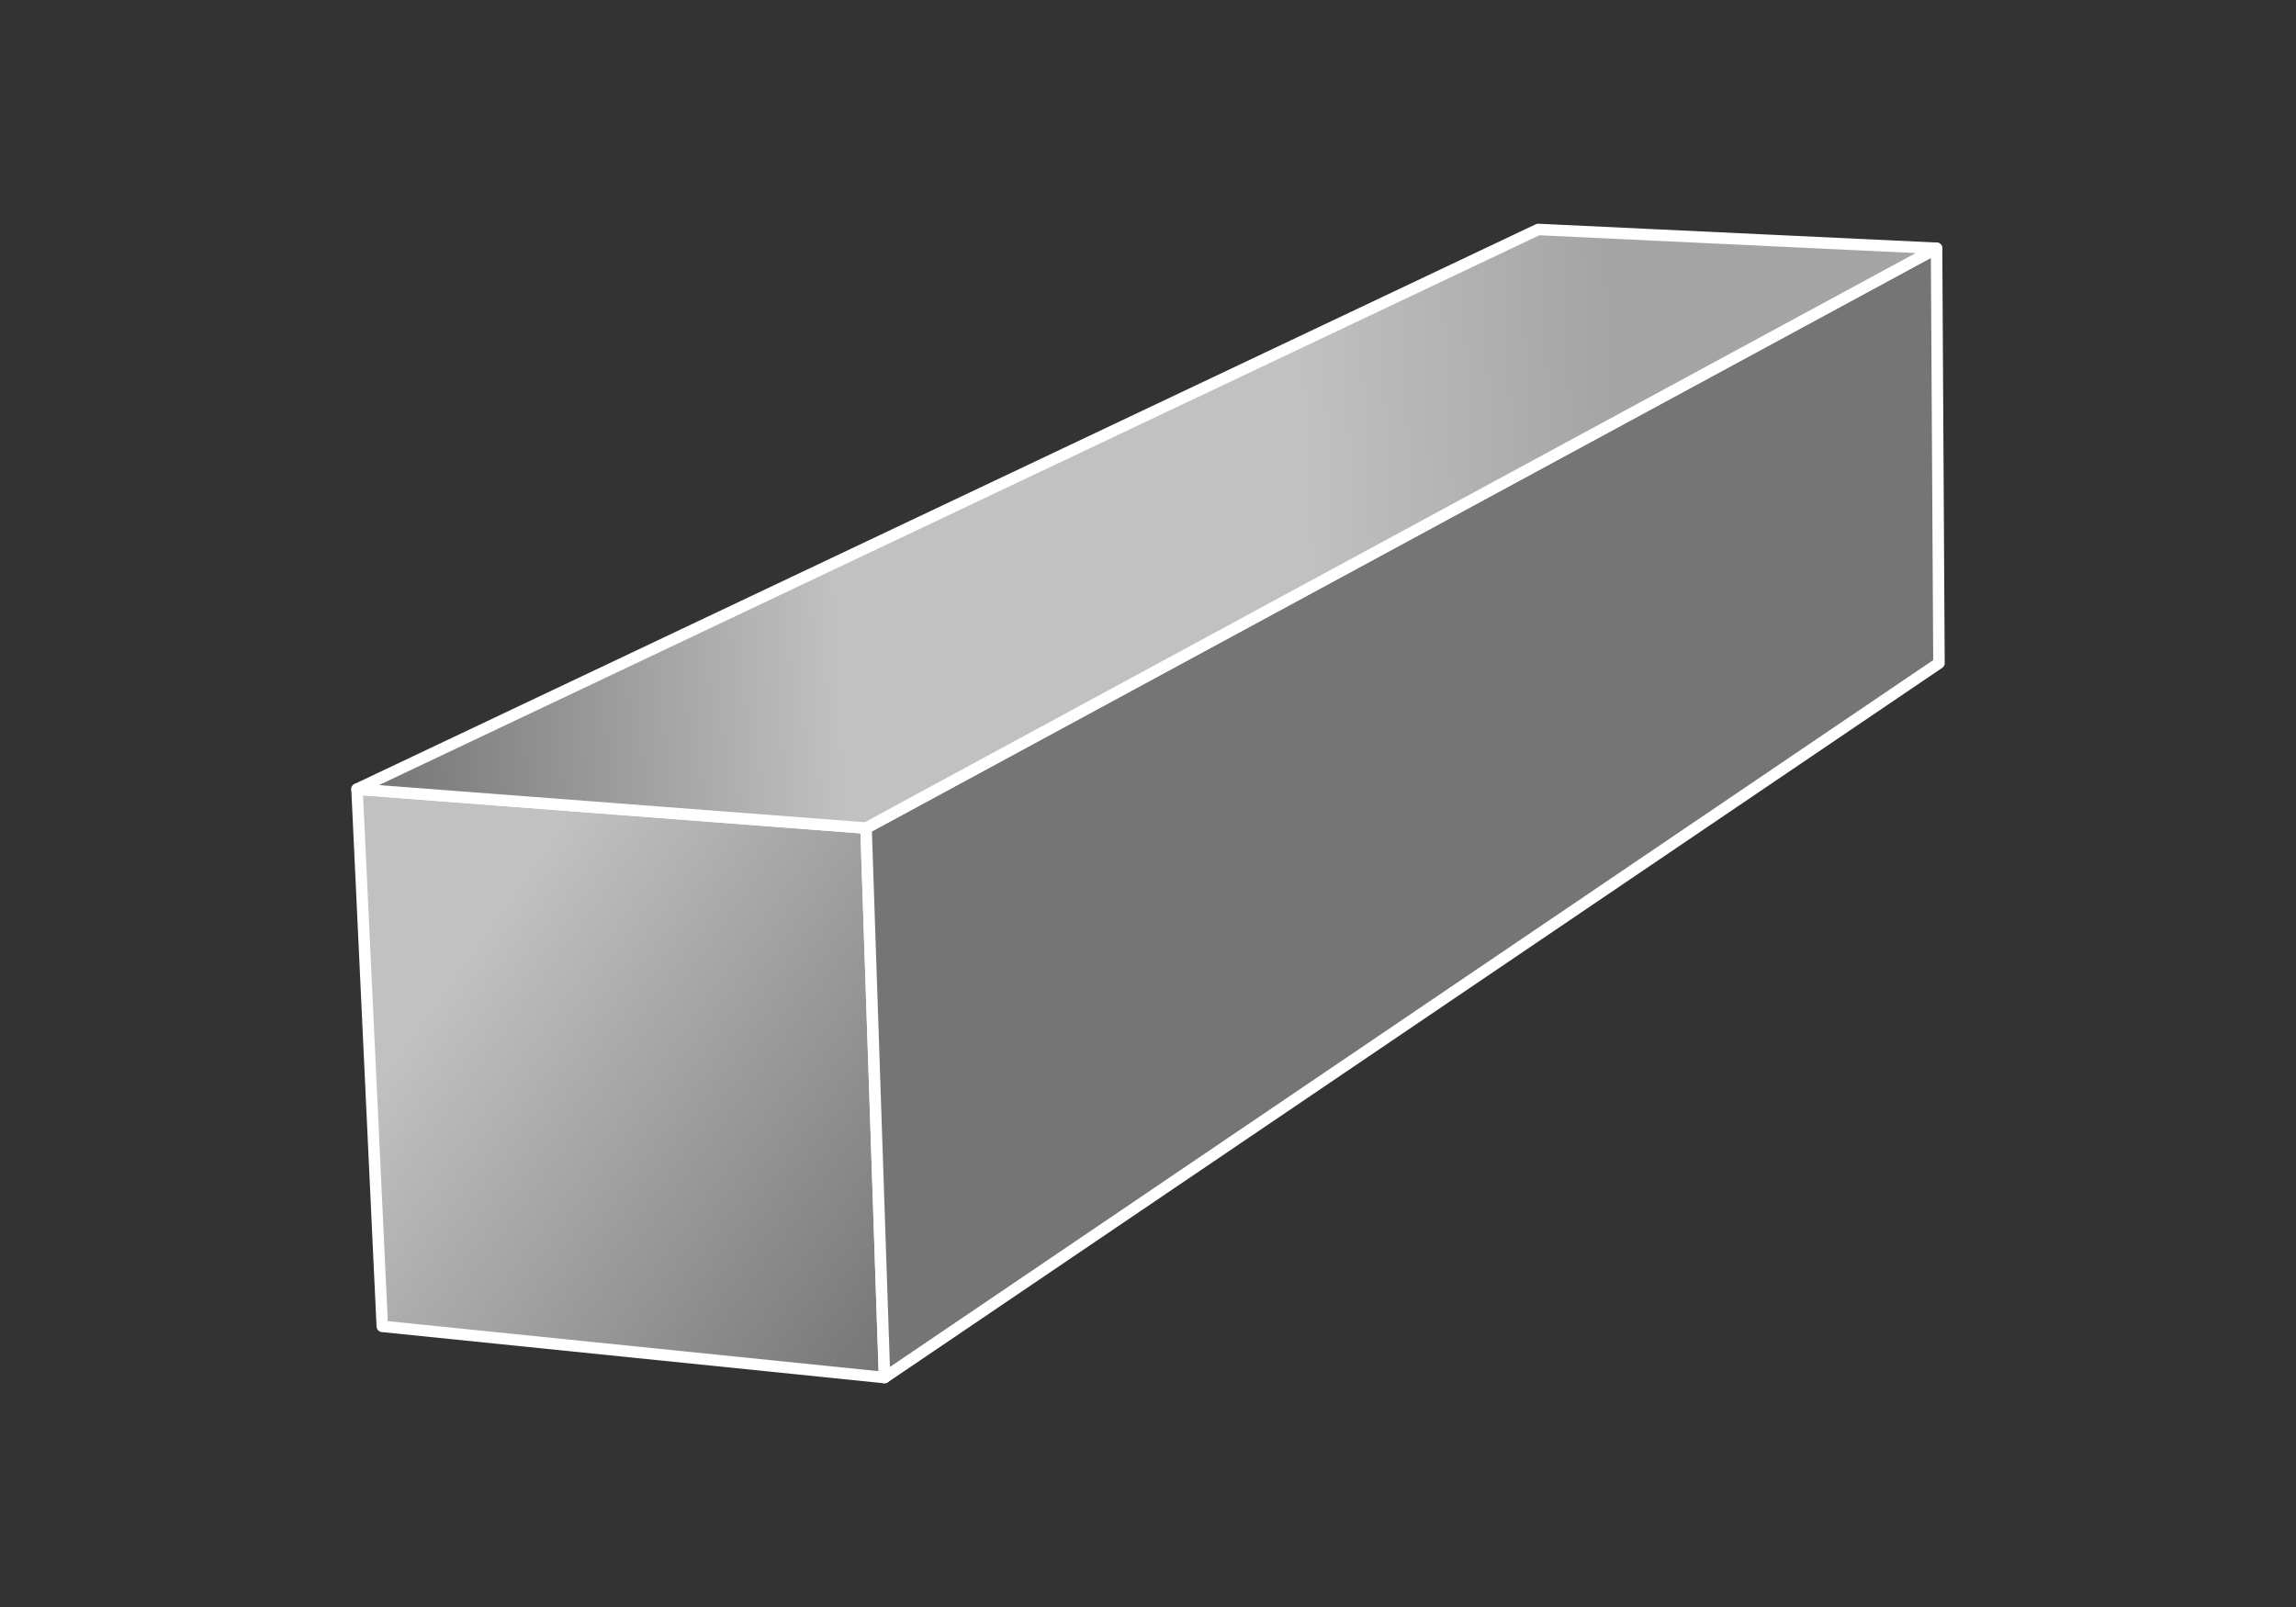
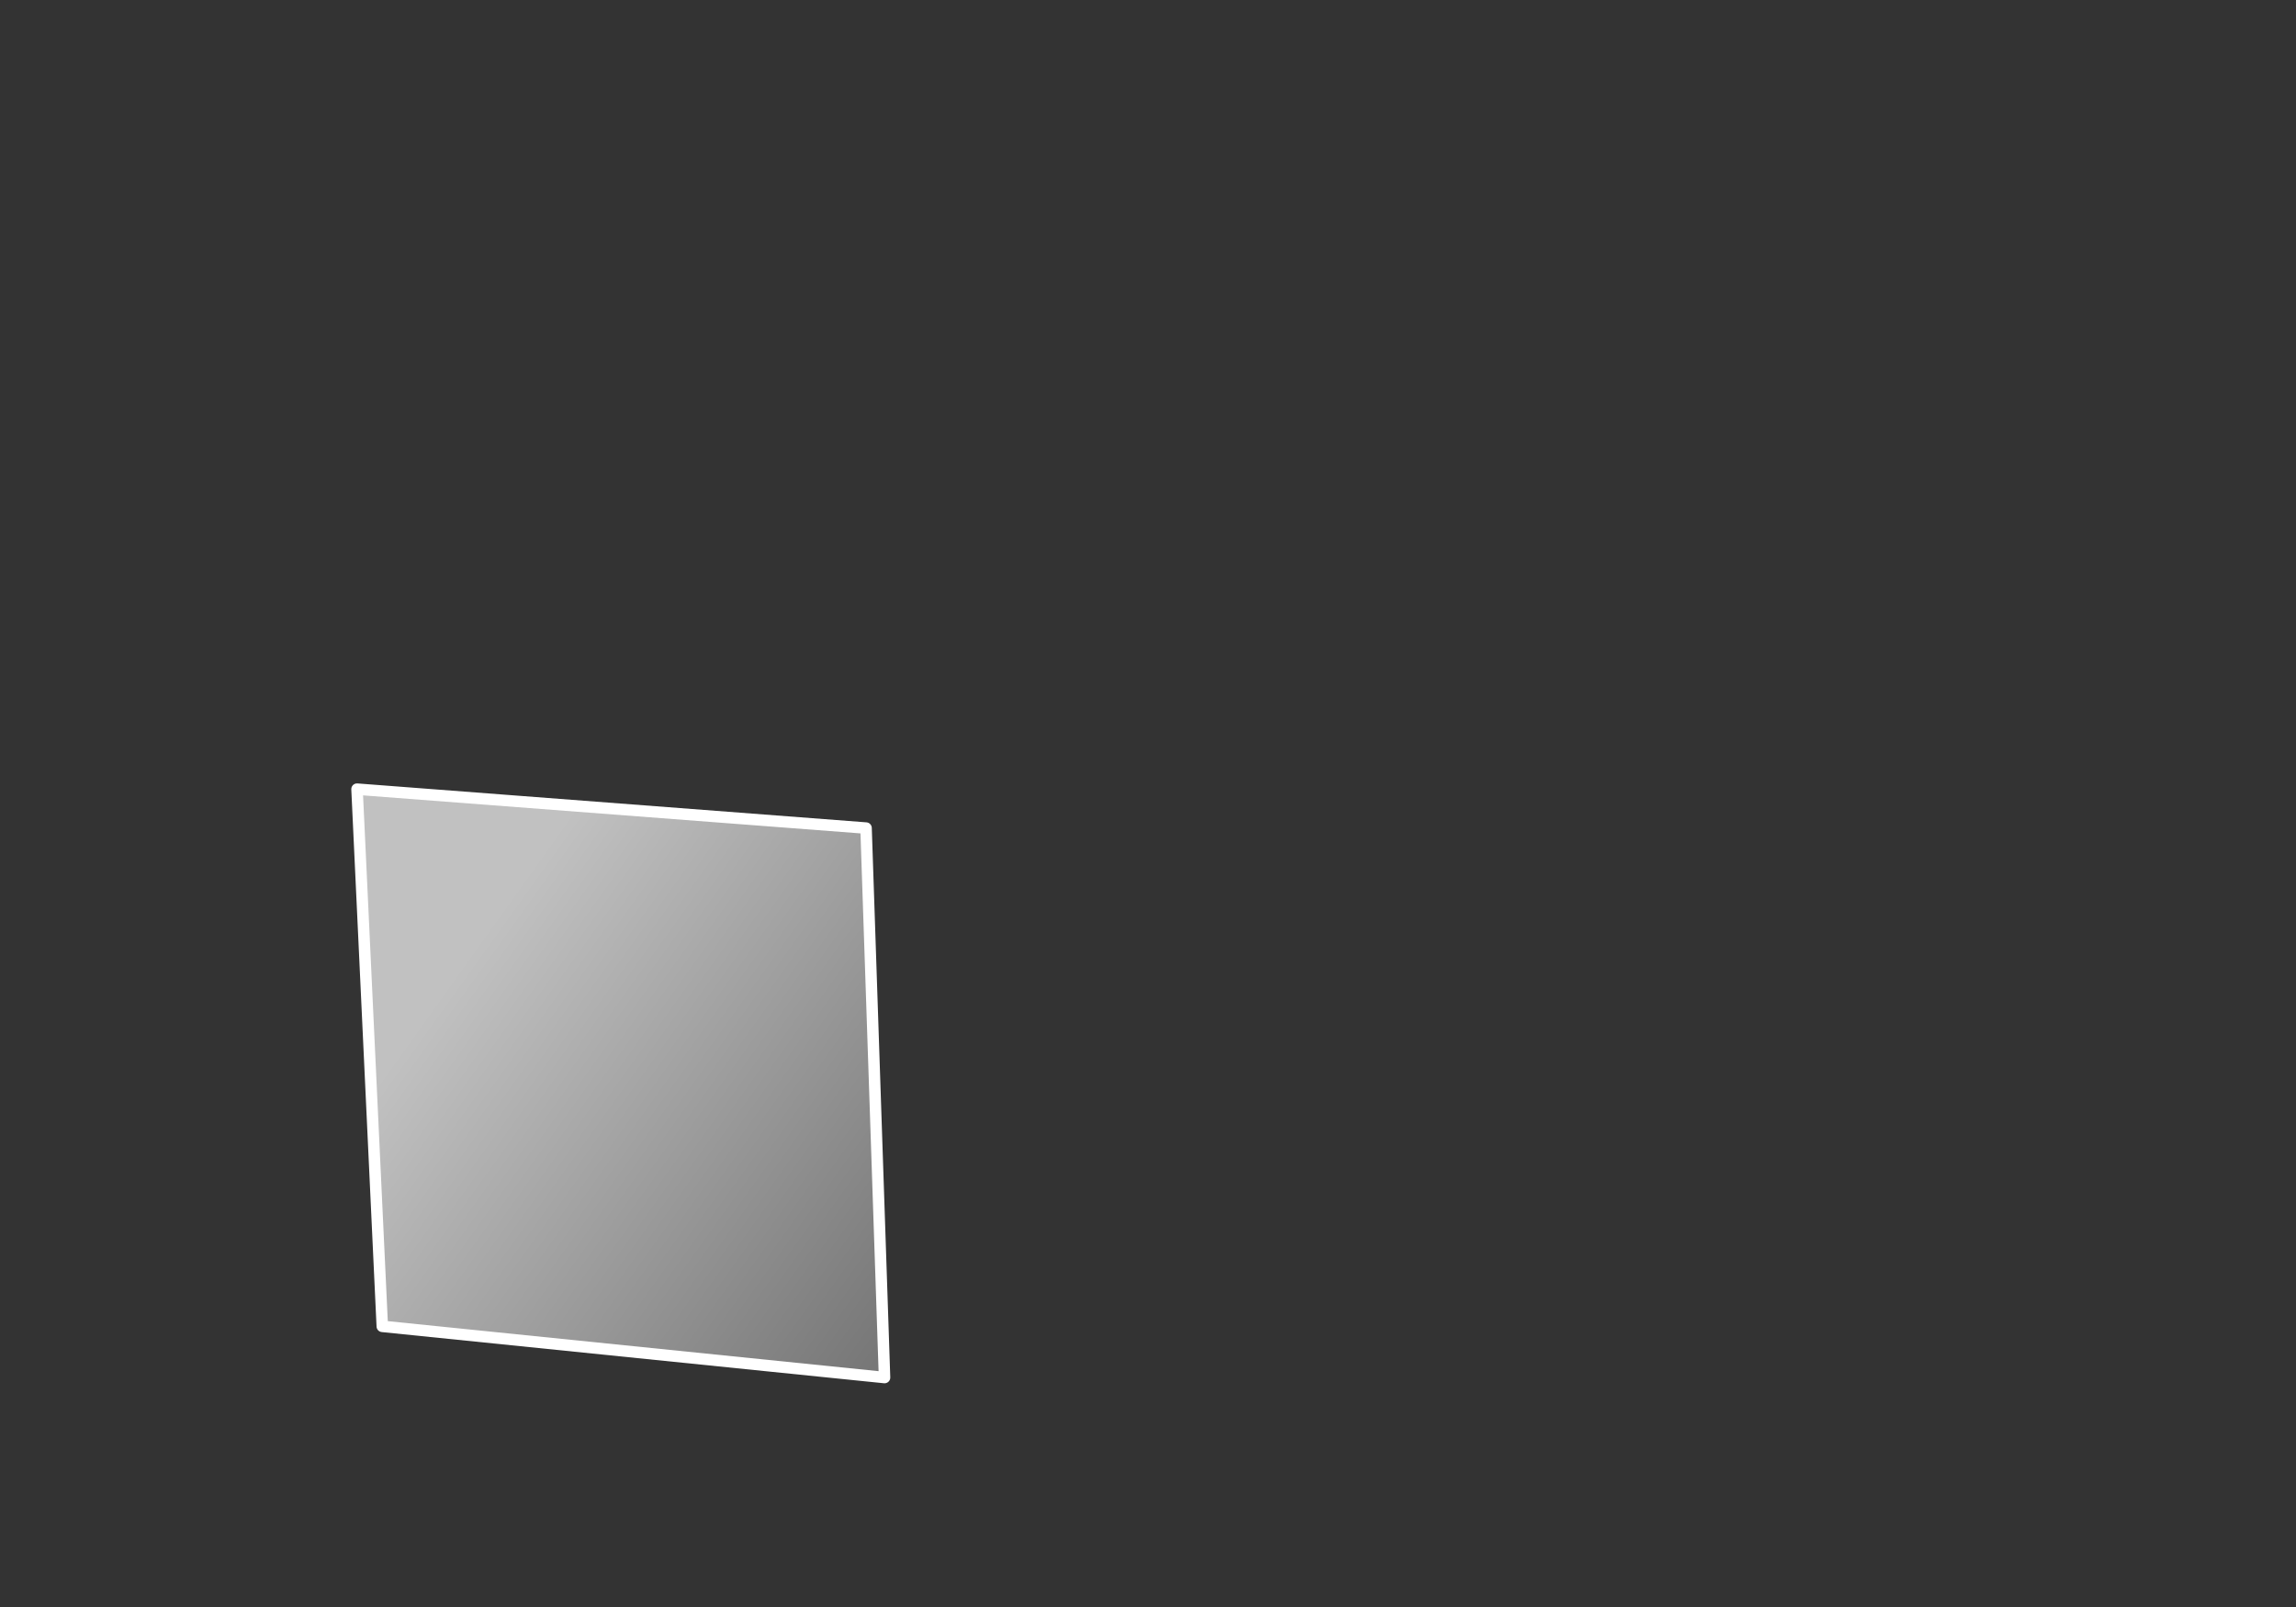
<svg xmlns="http://www.w3.org/2000/svg" width="200" height="140" viewBox="0 0 200 140" fill="none">
  <rect x="0" y="0" width="200" height="140" fill="#333333" stroke="none" />
  <path d="M75.44 72.14L77.05 120.01L33.3 115.55L31.1 68.75L75.44 72.14Z" fill="url(#paint0_linear_7863_8744)" stroke="white" stroke-linejoin="round" />
-   <path d="M75.44 72.14L168.69 21.63L168.9 57.77L77.05 120.01L75.44 72.14Z" fill="#757575" stroke="white" stroke-linejoin="round" />
-   <path d="M31.1 68.75L133.99 19.99L168.69 21.63L75.44 72.14L31.1 68.75Z" fill="url(#paint1_linear_7863_8744)" stroke="white" stroke-linejoin="round" />
  <defs>
    <linearGradient id="paint0_linear_7863_8744" x1="51.103" y1="68.75" x2="92.557" y2="98.381" gradientUnits="userSpaceOnUse">
      <stop stop-color="#C1C1C1" />
      <stop offset="1" stop-color="#757575" />
    </linearGradient>
    <linearGradient id="paint1_linear_7863_8744" x1="168.69" y1="41.585" x2="31.315" y2="48.108" gradientUnits="userSpaceOnUse">
      <stop offset="0.2" stop-color="#A5A4A4" />
      <stop offset="0.4" stop-color="#C1C1C1" />
      <stop offset="0.7" stop-color="#C1C1C1" />
      <stop offset="1" stop-color="#757575" />
    </linearGradient>
  </defs>
</svg>